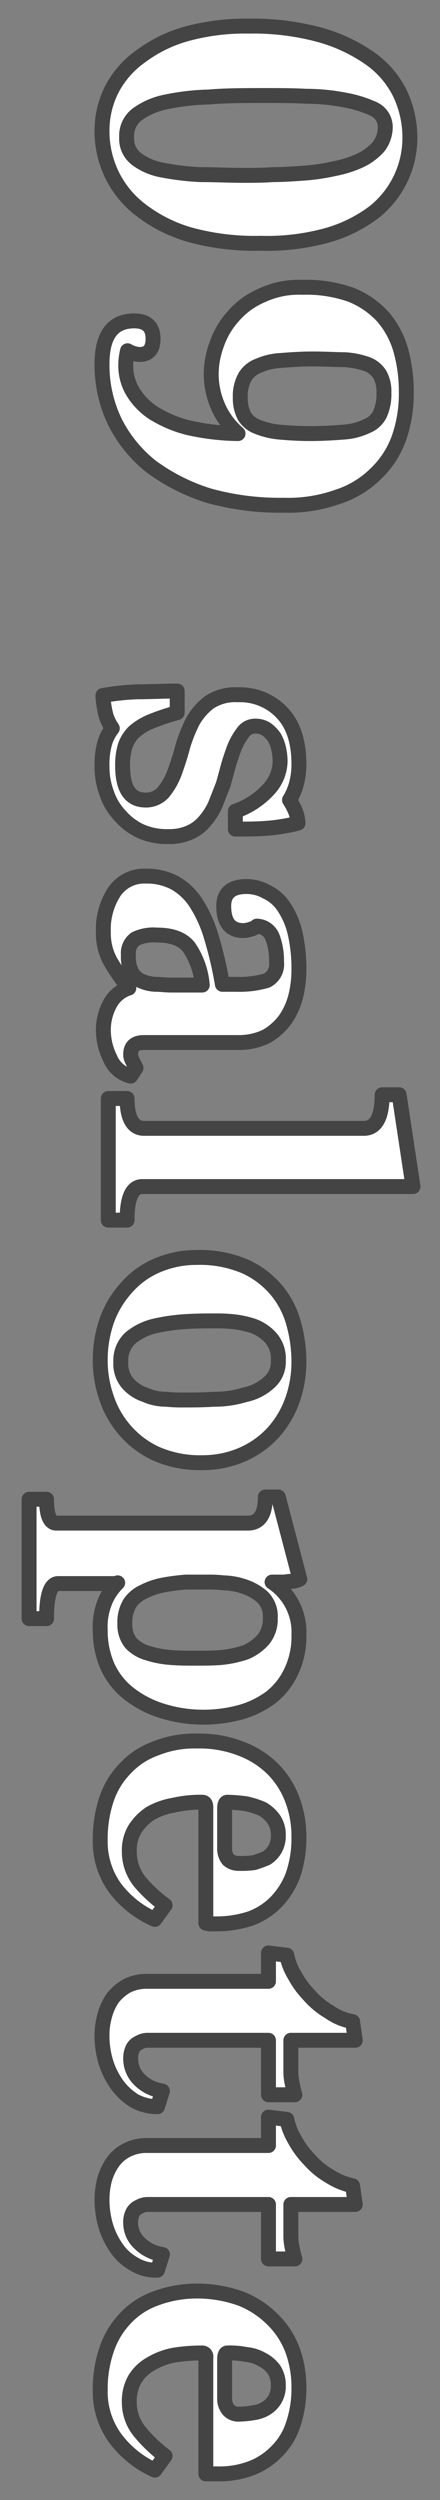
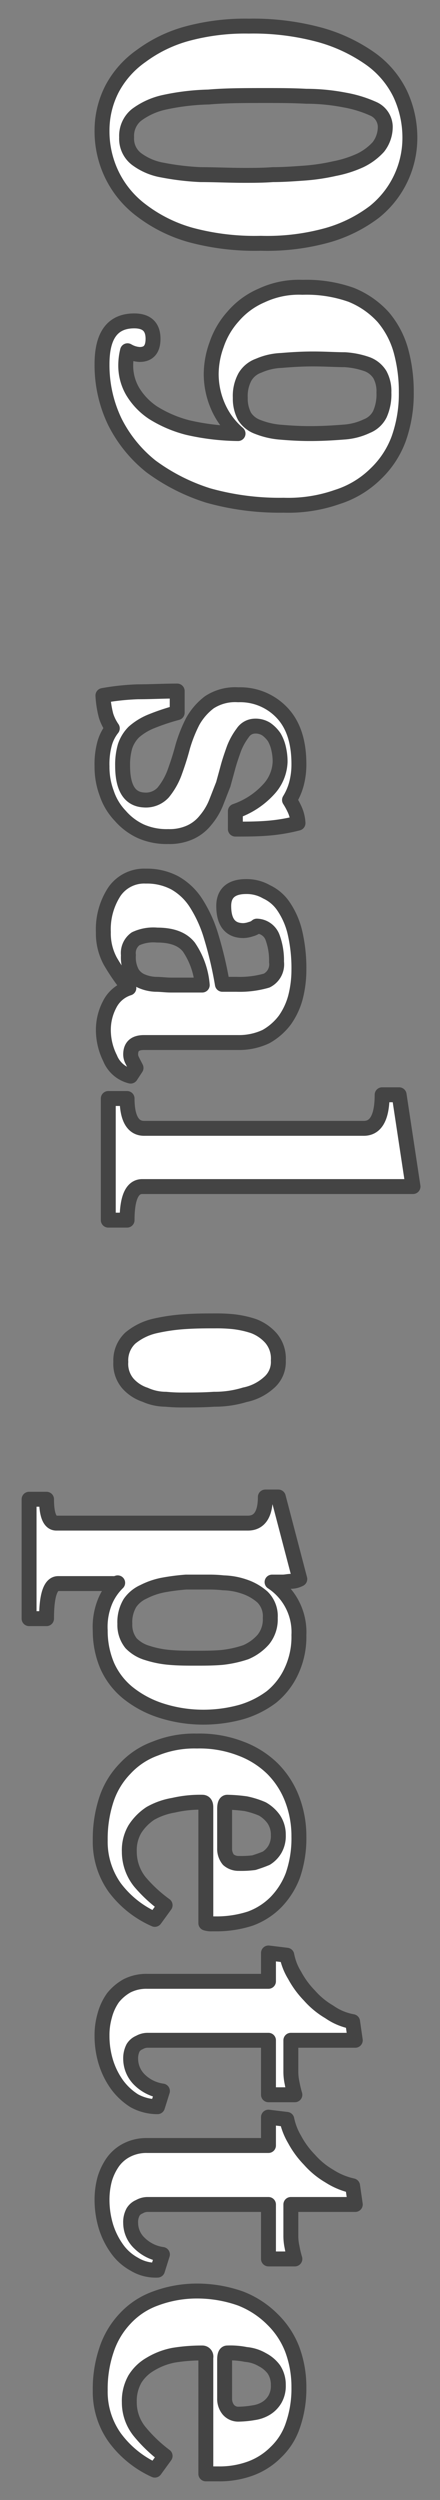
<svg xmlns="http://www.w3.org/2000/svg" width="59" height="335" viewBox="0 0 59 335">
  <rect x="0" y="0" width="59" height="335" fill="#808080" stroke="none" />
  <defs>
    <style>
      .cls-1 {
        fill: #fff;
        stroke: #444;
        stroke-linejoin: round;
        stroke-width: 2px;
        fill-rule: evenodd;
      }
    </style>
  </defs>
-   <path id="_09.svg" data-name="09.svg" class="cls-1" d="M1301,12737.4a13.127,13.127,0,0,0,3.96,4.8,19.581,19.581,0,0,0,6.66,3.3,33.039,33.039,0,0,0,9.36,1.1,30.117,30.117,0,0,0,9-1.1,18.992,18.992,0,0,0,6.21-3.1,12.718,12.718,0,0,0,4.77-10,13.825,13.825,0,0,0-1.29-5.8,12.459,12.459,0,0,0-3.96-4.7,21.879,21.879,0,0,0-6.72-3.2,34.127,34.127,0,0,0-9.63-1.2,29.867,29.867,0,0,0-8.22,1,18.516,18.516,0,0,0-6.21,3,12.556,12.556,0,0,0-3.9,4.4,12.172,12.172,0,0,0-1.35,5.6A13.354,13.354,0,0,0,1301,12737.4Zm3.3-8a9.669,9.669,0,0,1,3.77-1.7,31.2,31.2,0,0,1,5.9-.7c2.29-.2,4.88-0.2,7.76-0.2,1.67,0,3.45,0,5.33.1a27.179,27.179,0,0,1,5.15.5,16.142,16.142,0,0,1,3.89,1.2,2.677,2.677,0,0,1,1.56,2.3,4.375,4.375,0,0,1-.93,2.8,7.935,7.935,0,0,1-2.43,1.8,15.225,15.225,0,0,1-3.47,1.1,27.152,27.152,0,0,1-4.07.6c-1.4.1-2.79,0.2-4.17,0.2-1.37.1-2.64,0.1-3.8,0.1-2.04,0-4-.1-5.9-0.1a34.818,34.818,0,0,1-5.06-.6,8.147,8.147,0,0,1-3.53-1.5,3.416,3.416,0,0,1-1.32-2.9A3.61,3.61,0,0,1,1304.3,12729.4Zm6.9,41.9a16.393,16.393,0,0,1-4.68-2,8.968,8.968,0,0,1-2.76-2.9,6.838,6.838,0,0,1-.9-3.3,8.2,8.2,0,0,1,.24-2.1,3.527,3.527,0,0,0,1.62.5q1.8,0,1.8-2.1,0-2.4-2.52-2.4c-2.88,0-4.32,1.9-4.32,5.8a17.509,17.509,0,0,0,1.71,7.7,17.894,17.894,0,0,0,4.86,6,26.11,26.11,0,0,0,7.68,3.9,35.392,35.392,0,0,0,10.11,1.3,19.8,19.8,0,0,0,7.17-1.1,12.88,12.88,0,0,0,5.16-3.1,12.43,12.43,0,0,0,3.09-4.7,18,18,0,0,0,1.02-6.2,20.736,20.736,0,0,0-.72-5.6,11.868,11.868,0,0,0-2.37-4.5,11.68,11.68,0,0,0-4.32-3,17.9,17.9,0,0,0-6.51-1,11.767,11.767,0,0,0-5.49,1.1,10.442,10.442,0,0,0-3.81,2.8,10.867,10.867,0,0,0-2.22,3.8,11.622,11.622,0,0,0-.72,3.9,10.865,10.865,0,0,0,.93,4.4,10.091,10.091,0,0,0,2.67,3.6A31.57,31.57,0,0,1,1311.2,12771.3Zm7.65-6.8a3.479,3.479,0,0,1,1.84-1.5,8.357,8.357,0,0,1,3.04-.7c1.22-.1,2.63-0.2,4.24-0.2,1.64,0,3.07.1,4.27,0.1a10.92,10.92,0,0,1,2.98.6,3.422,3.422,0,0,1,1.72,1.4,4.637,4.637,0,0,1,.54,2.4,6.521,6.521,0,0,1-.54,2.9,3.311,3.311,0,0,1-1.75,1.6,8.387,8.387,0,0,1-3.1.8c-1.26.1-2.78,0.2-4.54,0.2-1.57,0-2.93-.1-4.1-0.2a10.524,10.524,0,0,1-2.91-.7,3.5,3.5,0,0,1-1.75-1.4,5.077,5.077,0,0,1-.57-2.5A5.328,5.328,0,0,1,1318.85,12764.5Zm-1.29,60.6c1.36,0,2.72,0,4.08-.1a23.619,23.619,0,0,0,4.32-.7,5.017,5.017,0,0,0-.48-1.9,10.089,10.089,0,0,0-.66-1.2,8.144,8.144,0,0,0,.99-2.4,10.26,10.26,0,0,0,.27-2.4c0-3.1-.79-5.4-2.37-7a7.7,7.7,0,0,0-5.77-2.3,6.319,6.319,0,0,0-3.86,1,8.238,8.238,0,0,0-2.25,2.6,19.229,19.229,0,0,0-1.34,3.4c-0.34,1.3-.71,2.4-1.11,3.5a9.34,9.34,0,0,1-1.5,2.6,3.148,3.148,0,0,1-2.57,1c-1.91-.1-2.87-1.6-2.87-4.6a8.938,8.938,0,0,1,.33-2.6,4.913,4.913,0,0,1,1.17-1.9,8.2,8.2,0,0,1,2.25-1.4,29.446,29.446,0,0,1,3.57-1.2v-2.9c-1.8,0-3.55.1-5.26,0.1a32.734,32.734,0,0,0-4.7.5,13.709,13.709,0,0,0,.42,2.7,6.419,6.419,0,0,0,.84,1.7,5.765,5.765,0,0,0-1.05,2.1,10.52,10.52,0,0,0-.33,3,10.012,10.012,0,0,0,.63,3.6,8.018,8.018,0,0,0,1.8,3,8.223,8.223,0,0,0,2.79,2.1,8.6,8.6,0,0,0,3.66.7,6.679,6.679,0,0,0,3-.6,5.621,5.621,0,0,0,2.01-1.6,8.651,8.651,0,0,0,1.35-2.2c0.36-.9.7-1.8,1.02-2.6,0.16-.6.36-1.3,0.6-2.2s0.52-1.7.84-2.6a8.8,8.8,0,0,1,1.17-2.1,1.985,1.985,0,0,1,1.59-.9,2.676,2.676,0,0,1,1.56.4,4.333,4.333,0,0,1,1.08,1.1,5.3,5.3,0,0,1,.6,1.6,7.515,7.515,0,0,1,.18,1.7,5.7,5.7,0,0,1-1.47,3.6,10.8,10.8,0,0,1-4.53,3v2.4Zm-13.32,32c-0.2-.4-0.37-0.7-0.51-1a1.708,1.708,0,0,1-.21-0.8c0-1.1.6-1.6,1.8-1.6h12.6a8.45,8.45,0,0,0,3.75-.8,8.145,8.145,0,0,0,2.52-2.2,9.558,9.558,0,0,0,1.44-3.1,14.794,14.794,0,0,0,.45-3.6,21.1,21.1,0,0,0-.57-5.2,10.509,10.509,0,0,0-1.53-3.4,5.607,5.607,0,0,0-2.25-1.9,5.3,5.3,0,0,0-2.73-.7c-2,0-3,.9-3,2.6q0,3.3,2.64,3.3a3.422,3.422,0,0,0,1.02-.2,1.8,1.8,0,0,0,.78-0.4,2.317,2.317,0,0,1,2.1,1.5,8.906,8.906,0,0,1,.54,3.3,2.429,2.429,0,0,1-1.32,2.5,13.032,13.032,0,0,1-4.02.5h-1.92a51.841,51.841,0,0,0-1.5-6.4,17.458,17.458,0,0,0-2.04-4.5,8.113,8.113,0,0,0-2.85-2.7,7.959,7.959,0,0,0-3.87-.9,4.848,4.848,0,0,0-4.23,2.1,9.209,9.209,0,0,0-1.47,5.4,7.815,7.815,0,0,0,.93,3.9,27.482,27.482,0,0,0,2.49,3.6,4.329,4.329,0,0,0-2.58,2.2,7.309,7.309,0,0,0-.84,3.4,8.489,8.489,0,0,0,.9,3.8,4.012,4.012,0,0,0,2.76,2.4Zm4.68-11.1c-0.68,0-1.36-.1-2.04-0.1a5.227,5.227,0,0,1-1.83-.4,2.812,2.812,0,0,1-1.32-1.1,4.369,4.369,0,0,1-.51-2.4,2.351,2.351,0,0,1,.96-2.2,5.636,5.636,0,0,1,2.88-.5c1.96,0,3.38.5,4.26,1.6a10.512,10.512,0,0,1,1.8,5.1h-4.2Zm-8.4,31.5h2.52q0-4.5,2.04-4.5h36.3l-1.86-12.3h-2.28q0,4.5-2.46,4.5h-29.46c-1.52,0-2.28-1.4-2.28-4h-2.52v16.3Zm18,31.4a12.308,12.308,0,0,0,4.08-2.9,12.983,12.983,0,0,0,2.58-4.3,15.376,15.376,0,0,0,.9-5.2,18.9,18.9,0,0,0-.69-5.1,11.752,11.752,0,0,0-2.31-4.5,11.9,11.9,0,0,0-4.23-3.2,15.411,15.411,0,0,0-6.45-1.2,13.348,13.348,0,0,0-5.4,1.1,11.279,11.279,0,0,0-4.08,3,12.983,12.983,0,0,0-2.58,4.3,16.106,16.106,0,0,0-.9,5.4,15.077,15.077,0,0,0,.81,4.9,12.511,12.511,0,0,0,2.46,4.4,12.271,12.271,0,0,0,4.23,3.2,14.557,14.557,0,0,0,6.18,1.2A13.348,13.348,0,0,0,1318.52,12908.9Zm-15.04-15.6a7.952,7.952,0,0,1,3.21-1.6,25.5,25.5,0,0,1,4.12-.6c1.48-.1,2.84-0.1,4.07-0.1a21.352,21.352,0,0,1,2.34.1,13.124,13.124,0,0,1,2.78.6,5.876,5.876,0,0,1,2.33,1.6,4.208,4.208,0,0,1,.99,3,3.646,3.646,0,0,1-1.29,3,6.831,6.831,0,0,1-3.2,1.6,13.744,13.744,0,0,1-4.13.6c-1.47.1-2.83,0.1-4.07,0.1a21.922,21.922,0,0,1-2.39-.1,6.755,6.755,0,0,1-2.78-.6,5.3,5.3,0,0,1-2.3-1.5,4.027,4.027,0,0,1-.96-2.9A4.092,4.092,0,0,1,1303.48,12893.3Zm-13.58,37.6h2.34c0-3.1.52-4.7,1.56-4.7h7.29a1.523,1.523,0,0,0,.69-0.1,7.586,7.586,0,0,0-1.65,2.4,8.975,8.975,0,0,0-.69,4,11.945,11.945,0,0,0,.93,4.7,9.8,9.8,0,0,0,2.73,3.6,13.825,13.825,0,0,0,4.44,2.4,18.546,18.546,0,0,0,6,.9,19.006,19.006,0,0,0,4.86-.7,12.669,12.669,0,0,0,3.99-2,9.628,9.628,0,0,0,2.7-3.5,10.822,10.822,0,0,0,.99-4.8,8.018,8.018,0,0,0-3.6-7.1h1.44c0.36,0,.73-0.1,1.11-0.1a2.607,2.607,0,0,0,1.17-.3l-2.88-11h-1.74c0,2.3-.78,3.5-2.34,3.5h-25.68c-0.88,0-1.32-1.1-1.32-3.2h-2.34v16Zm24.08-4.9a17.105,17.105,0,0,1,1.98.1,9.222,9.222,0,0,1,2.78.5,7.062,7.062,0,0,1,2.45,1.4,3.584,3.584,0,0,1,1.05,2.8,4.281,4.281,0,0,1-.93,2.9,6.541,6.541,0,0,1-2.36,1.7,14.911,14.911,0,0,1-3.2.7c-1.18.1-2.34,0.1-3.5,0.1s-2.3,0-3.44-.1a13.294,13.294,0,0,1-3.05-.6,4.988,4.988,0,0,1-2.18-1.3,3.906,3.906,0,0,1-.84-2.6,4.957,4.957,0,0,1,.69-2.8,4.4,4.4,0,0,1,1.82-1.5,9.828,9.828,0,0,1,2.6-.9,29.042,29.042,0,0,1,3.08-.4h3.05Zm-5.84,43.3a19.2,19.2,0,0,1-3.36-3.1,6.45,6.45,0,0,1-1.44-4.1,5.563,5.563,0,0,1,.75-3,7.122,7.122,0,0,1,2.07-2.1,9.424,9.424,0,0,1,3.12-1.1,15.824,15.824,0,0,1,3.84-.4c0.32,0,.48.2,0.48,0.7v15.5a2.421,2.421,0,0,0,.84.1h0.78a14.8,14.8,0,0,0,4.32-.7,9.347,9.347,0,0,0,3.45-2.2,10.44,10.44,0,0,0,2.28-3.6,15.185,15.185,0,0,0,.81-5.2,13.86,13.86,0,0,0-.9-5,11.66,11.66,0,0,0-2.64-4.1,12.173,12.173,0,0,0-4.29-2.7,15.276,15.276,0,0,0-5.85-1,13.878,13.878,0,0,0-5.55,1,10.279,10.279,0,0,0-4.08,2.7,10.766,10.766,0,0,0-2.49,4.1,16.892,16.892,0,0,0-.84,5.5,10.59,10.59,0,0,0,1.92,6.3,13.489,13.489,0,0,0,5.4,4.3Zm7.98-12.9q0-.9.36-0.9a20.886,20.886,0,0,1,2.49.2,11.5,11.5,0,0,1,2.21.7,4.723,4.723,0,0,1,1.54,1.4,3.7,3.7,0,0,1,.6,2.1,3.563,3.563,0,0,1-.45,1.9,3.509,3.509,0,0,1-1.16,1.2c-0.47.2-1.03,0.4-1.66,0.6a13.273,13.273,0,0,1-2.03.1,2.07,2.07,0,0,1-1.4-.5,2.282,2.282,0,0,1-.5-1.5v-5.3Zm-8.34,37.8a5.419,5.419,0,0,1-3.06-1.5,3.949,3.949,0,0,1-1.2-2.8,3.083,3.083,0,0,1,.33-1.5,1.771,1.771,0,0,1,.84-0.7,2.206,2.206,0,0,1,1.14-.3H1322v7.3h3.54a14.522,14.522,0,0,1-.38-1.6,6.955,6.955,0,0,1-.16-1.5v-4.2h8.64l-0.36-2.5a7.822,7.822,0,0,1-3.12-1.3,10.811,10.811,0,0,1-2.67-2.2,12.042,12.042,0,0,1-1.98-2.7,7.955,7.955,0,0,1-1.05-2.7l-2.46-.3v3.8h-16.26a5.722,5.722,0,0,0-2.7.6,6.432,6.432,0,0,0-1.89,1.6,7.342,7.342,0,0,0-1.11,2.4,9.387,9.387,0,0,0-.36,2.7,11.949,11.949,0,0,0,.51,3.5,10.475,10.475,0,0,0,1.47,3,8.456,8.456,0,0,0,2.34,2.2,6.456,6.456,0,0,0,3.12.8Zm0,21.9a5.419,5.419,0,0,1-3.06-1.5,3.731,3.731,0,0,1-1.2-2.7,2.828,2.828,0,0,1,.33-1.5,1.771,1.771,0,0,1,.84-0.7,2.206,2.206,0,0,1,1.14-.3H1322v7.3h3.54a14.522,14.522,0,0,1-.38-1.6,6.955,6.955,0,0,1-.16-1.5v-4.2h8.64l-0.36-2.5a9.592,9.592,0,0,1-3.12-1.3,10.811,10.811,0,0,1-2.67-2.2,12.042,12.042,0,0,1-1.98-2.7,8.828,8.828,0,0,1-1.05-2.7l-2.46-.3v3.8h-16.26a5.722,5.722,0,0,0-2.7.6,5.224,5.224,0,0,0-1.89,1.6,7.883,7.883,0,0,0-1.11,2.3,10.636,10.636,0,0,0-.36,2.8,12.456,12.456,0,0,0,.51,3.5,10.475,10.475,0,0,0,1.47,3,6.888,6.888,0,0,0,2.34,2.1,5.515,5.515,0,0,0,3.12.8Zm0.36,27a19.7,19.7,0,0,1-3.36-3.2,6.183,6.183,0,0,1-1.44-4,5.932,5.932,0,0,1,.75-3.1,5.844,5.844,0,0,1,2.07-2,9.49,9.49,0,0,1,3.12-1.2,23.364,23.364,0,0,1,3.84-.3,0.485,0.485,0,0,1,.48.6v15.6h1.62a12.093,12.093,0,0,0,4.32-.7,9.347,9.347,0,0,0,3.45-2.2,8.848,8.848,0,0,0,2.28-3.6,14.994,14.994,0,0,0,.81-5.1,14.4,14.4,0,0,0-.9-5.1,11.262,11.262,0,0,0-2.64-4,12.38,12.38,0,0,0-4.29-2.8,17.461,17.461,0,0,0-5.85-1,15.867,15.867,0,0,0-5.55,1,10.279,10.279,0,0,0-4.08,2.7,11.174,11.174,0,0,0-2.49,4.2,16.278,16.278,0,0,0-.84,5.4,10.59,10.59,0,0,0,1.92,6.3,13.687,13.687,0,0,0,5.4,4.4Zm7.98-12.9q0-.9.36-0.9a10.471,10.471,0,0,1,2.49.2,5.231,5.231,0,0,1,2.21.7,4.457,4.457,0,0,1,1.54,1.3,3.7,3.7,0,0,1,.6,2.1,3.563,3.563,0,0,1-.45,1.9,3.509,3.509,0,0,1-1.16,1.2,4.323,4.323,0,0,1-1.66.6,12.93,12.93,0,0,1-2.03.2,1.745,1.745,0,0,1-1.4-.6,2.282,2.282,0,0,1-.5-1.5v-5.2Z" transform="translate(-1286 -12714)" />
+   <path id="_09.svg" data-name="09.svg" class="cls-1" d="M1301,12737.4a13.127,13.127,0,0,0,3.96,4.8,19.581,19.581,0,0,0,6.66,3.3,33.039,33.039,0,0,0,9.36,1.1,30.117,30.117,0,0,0,9-1.1,18.992,18.992,0,0,0,6.21-3.1,12.718,12.718,0,0,0,4.77-10,13.825,13.825,0,0,0-1.29-5.8,12.459,12.459,0,0,0-3.96-4.7,21.879,21.879,0,0,0-6.72-3.2,34.127,34.127,0,0,0-9.63-1.2,29.867,29.867,0,0,0-8.22,1,18.516,18.516,0,0,0-6.21,3,12.556,12.556,0,0,0-3.9,4.4,12.172,12.172,0,0,0-1.35,5.6A13.354,13.354,0,0,0,1301,12737.4Zm3.3-8a9.669,9.669,0,0,1,3.77-1.7,31.2,31.2,0,0,1,5.9-.7c2.29-.2,4.88-0.2,7.76-0.2,1.67,0,3.45,0,5.33.1a27.179,27.179,0,0,1,5.15.5,16.142,16.142,0,0,1,3.89,1.2,2.677,2.677,0,0,1,1.56,2.3,4.375,4.375,0,0,1-.93,2.8,7.935,7.935,0,0,1-2.43,1.8,15.225,15.225,0,0,1-3.47,1.1,27.152,27.152,0,0,1-4.07.6c-1.4.1-2.79,0.2-4.17,0.2-1.37.1-2.64,0.1-3.8,0.1-2.04,0-4-.1-5.9-0.1a34.818,34.818,0,0,1-5.06-.6,8.147,8.147,0,0,1-3.53-1.5,3.416,3.416,0,0,1-1.32-2.9A3.61,3.61,0,0,1,1304.3,12729.4Zm6.9,41.9a16.393,16.393,0,0,1-4.68-2,8.968,8.968,0,0,1-2.76-2.9,6.838,6.838,0,0,1-.9-3.3,8.2,8.2,0,0,1,.24-2.1,3.527,3.527,0,0,0,1.62.5q1.8,0,1.8-2.1,0-2.4-2.52-2.4c-2.88,0-4.32,1.9-4.32,5.8a17.509,17.509,0,0,0,1.71,7.7,17.894,17.894,0,0,0,4.86,6,26.11,26.11,0,0,0,7.68,3.9,35.392,35.392,0,0,0,10.11,1.3,19.8,19.8,0,0,0,7.17-1.1,12.88,12.88,0,0,0,5.16-3.1,12.43,12.43,0,0,0,3.09-4.7,18,18,0,0,0,1.02-6.2,20.736,20.736,0,0,0-.72-5.6,11.868,11.868,0,0,0-2.37-4.5,11.68,11.68,0,0,0-4.32-3,17.9,17.9,0,0,0-6.51-1,11.767,11.767,0,0,0-5.49,1.1,10.442,10.442,0,0,0-3.81,2.8,10.867,10.867,0,0,0-2.22,3.8,11.622,11.622,0,0,0-.72,3.9,10.865,10.865,0,0,0,.93,4.4,10.091,10.091,0,0,0,2.67,3.6A31.57,31.57,0,0,1,1311.2,12771.3Zm7.65-6.8a3.479,3.479,0,0,1,1.84-1.5,8.357,8.357,0,0,1,3.04-.7c1.22-.1,2.63-0.2,4.24-0.2,1.64,0,3.07.1,4.27,0.1a10.92,10.92,0,0,1,2.98.6,3.422,3.422,0,0,1,1.72,1.4,4.637,4.637,0,0,1,.54,2.4,6.521,6.521,0,0,1-.54,2.9,3.311,3.311,0,0,1-1.75,1.6,8.387,8.387,0,0,1-3.1.8c-1.26.1-2.78,0.2-4.54,0.2-1.57,0-2.93-.1-4.1-0.2a10.524,10.524,0,0,1-2.91-.7,3.5,3.5,0,0,1-1.75-1.4,5.077,5.077,0,0,1-.57-2.5A5.328,5.328,0,0,1,1318.85,12764.5Zm-1.29,60.6c1.36,0,2.72,0,4.08-.1a23.619,23.619,0,0,0,4.32-.7,5.017,5.017,0,0,0-.48-1.9,10.089,10.089,0,0,0-.66-1.2,8.144,8.144,0,0,0,.99-2.4,10.26,10.26,0,0,0,.27-2.4c0-3.1-.79-5.4-2.37-7a7.7,7.7,0,0,0-5.77-2.3,6.319,6.319,0,0,0-3.86,1,8.238,8.238,0,0,0-2.25,2.6,19.229,19.229,0,0,0-1.34,3.4c-0.34,1.3-.71,2.4-1.11,3.5a9.34,9.34,0,0,1-1.5,2.6,3.148,3.148,0,0,1-2.57,1c-1.91-.1-2.87-1.6-2.87-4.6a8.938,8.938,0,0,1,.33-2.6,4.913,4.913,0,0,1,1.17-1.9,8.2,8.2,0,0,1,2.25-1.4,29.446,29.446,0,0,1,3.57-1.2v-2.9c-1.8,0-3.55.1-5.26,0.1a32.734,32.734,0,0,0-4.7.5,13.709,13.709,0,0,0,.42,2.7,6.419,6.419,0,0,0,.84,1.7,5.765,5.765,0,0,0-1.05,2.1,10.52,10.52,0,0,0-.33,3,10.012,10.012,0,0,0,.63,3.6,8.018,8.018,0,0,0,1.8,3,8.223,8.223,0,0,0,2.79,2.1,8.6,8.6,0,0,0,3.66.7,6.679,6.679,0,0,0,3-.6,5.621,5.621,0,0,0,2.01-1.6,8.651,8.651,0,0,0,1.35-2.2c0.36-.9.7-1.8,1.02-2.6,0.16-.6.36-1.3,0.6-2.2s0.52-1.7.84-2.6a8.8,8.8,0,0,1,1.17-2.1,1.985,1.985,0,0,1,1.59-.9,2.676,2.676,0,0,1,1.56.4,4.333,4.333,0,0,1,1.08,1.1,5.3,5.3,0,0,1,.6,1.6,7.515,7.515,0,0,1,.18,1.7,5.7,5.7,0,0,1-1.47,3.6,10.8,10.8,0,0,1-4.53,3v2.4Zm-13.32,32c-0.2-.4-0.37-0.7-0.51-1a1.708,1.708,0,0,1-.21-0.8c0-1.1.6-1.6,1.8-1.6h12.6a8.45,8.45,0,0,0,3.75-.8,8.145,8.145,0,0,0,2.52-2.2,9.558,9.558,0,0,0,1.44-3.1,14.794,14.794,0,0,0,.45-3.6,21.1,21.1,0,0,0-.57-5.2,10.509,10.509,0,0,0-1.53-3.4,5.607,5.607,0,0,0-2.25-1.9,5.3,5.3,0,0,0-2.73-.7c-2,0-3,.9-3,2.6q0,3.3,2.64,3.3a3.422,3.422,0,0,0,1.02-.2,1.8,1.8,0,0,0,.78-0.4,2.317,2.317,0,0,1,2.1,1.5,8.906,8.906,0,0,1,.54,3.3,2.429,2.429,0,0,1-1.32,2.5,13.032,13.032,0,0,1-4.02.5h-1.92a51.841,51.841,0,0,0-1.5-6.4,17.458,17.458,0,0,0-2.04-4.5,8.113,8.113,0,0,0-2.85-2.7,7.959,7.959,0,0,0-3.87-.9,4.848,4.848,0,0,0-4.23,2.1,9.209,9.209,0,0,0-1.47,5.4,7.815,7.815,0,0,0,.93,3.9,27.482,27.482,0,0,0,2.49,3.6,4.329,4.329,0,0,0-2.58,2.2,7.309,7.309,0,0,0-.84,3.4,8.489,8.489,0,0,0,.9,3.8,4.012,4.012,0,0,0,2.76,2.4Zm4.68-11.1c-0.68,0-1.36-.1-2.04-0.1a5.227,5.227,0,0,1-1.83-.4,2.812,2.812,0,0,1-1.32-1.1,4.369,4.369,0,0,1-.51-2.4,2.351,2.351,0,0,1,.96-2.2,5.636,5.636,0,0,1,2.88-.5c1.96,0,3.38.5,4.26,1.6a10.512,10.512,0,0,1,1.8,5.1h-4.2Zm-8.4,31.5h2.52q0-4.5,2.04-4.5h36.3l-1.86-12.3h-2.28q0,4.5-2.46,4.5h-29.46c-1.52,0-2.28-1.4-2.28-4h-2.52v16.3Zm18,31.4A13.348,13.348,0,0,0,1318.52,12908.9Zm-15.04-15.6a7.952,7.952,0,0,1,3.21-1.6,25.5,25.5,0,0,1,4.12-.6c1.48-.1,2.84-0.1,4.07-0.1a21.352,21.352,0,0,1,2.34.1,13.124,13.124,0,0,1,2.78.6,5.876,5.876,0,0,1,2.33,1.6,4.208,4.208,0,0,1,.99,3,3.646,3.646,0,0,1-1.29,3,6.831,6.831,0,0,1-3.2,1.6,13.744,13.744,0,0,1-4.13.6c-1.47.1-2.83,0.1-4.07,0.1a21.922,21.922,0,0,1-2.39-.1,6.755,6.755,0,0,1-2.78-.6,5.3,5.3,0,0,1-2.3-1.5,4.027,4.027,0,0,1-.96-2.9A4.092,4.092,0,0,1,1303.48,12893.3Zm-13.58,37.6h2.34c0-3.1.52-4.7,1.56-4.7h7.29a1.523,1.523,0,0,0,.69-0.1,7.586,7.586,0,0,0-1.65,2.4,8.975,8.975,0,0,0-.69,4,11.945,11.945,0,0,0,.93,4.7,9.8,9.8,0,0,0,2.73,3.6,13.825,13.825,0,0,0,4.44,2.4,18.546,18.546,0,0,0,6,.9,19.006,19.006,0,0,0,4.86-.7,12.669,12.669,0,0,0,3.99-2,9.628,9.628,0,0,0,2.7-3.5,10.822,10.822,0,0,0,.99-4.8,8.018,8.018,0,0,0-3.6-7.1h1.44c0.36,0,.73-0.1,1.11-0.1a2.607,2.607,0,0,0,1.17-.3l-2.88-11h-1.74c0,2.3-.78,3.5-2.34,3.5h-25.68c-0.88,0-1.32-1.1-1.32-3.2h-2.34v16Zm24.08-4.9a17.105,17.105,0,0,1,1.98.1,9.222,9.222,0,0,1,2.78.5,7.062,7.062,0,0,1,2.45,1.4,3.584,3.584,0,0,1,1.05,2.8,4.281,4.281,0,0,1-.93,2.9,6.541,6.541,0,0,1-2.36,1.7,14.911,14.911,0,0,1-3.2.7c-1.18.1-2.34,0.1-3.5,0.1s-2.3,0-3.44-.1a13.294,13.294,0,0,1-3.05-.6,4.988,4.988,0,0,1-2.18-1.3,3.906,3.906,0,0,1-.84-2.6,4.957,4.957,0,0,1,.69-2.8,4.4,4.4,0,0,1,1.82-1.5,9.828,9.828,0,0,1,2.6-.9,29.042,29.042,0,0,1,3.08-.4h3.05Zm-5.84,43.3a19.2,19.2,0,0,1-3.36-3.1,6.45,6.45,0,0,1-1.44-4.1,5.563,5.563,0,0,1,.75-3,7.122,7.122,0,0,1,2.07-2.1,9.424,9.424,0,0,1,3.12-1.1,15.824,15.824,0,0,1,3.84-.4c0.32,0,.48.2,0.48,0.7v15.5a2.421,2.421,0,0,0,.84.1h0.78a14.8,14.8,0,0,0,4.32-.7,9.347,9.347,0,0,0,3.45-2.2,10.44,10.44,0,0,0,2.28-3.6,15.185,15.185,0,0,0,.81-5.2,13.86,13.86,0,0,0-.9-5,11.66,11.66,0,0,0-2.64-4.1,12.173,12.173,0,0,0-4.29-2.7,15.276,15.276,0,0,0-5.85-1,13.878,13.878,0,0,0-5.55,1,10.279,10.279,0,0,0-4.08,2.7,10.766,10.766,0,0,0-2.49,4.1,16.892,16.892,0,0,0-.84,5.5,10.59,10.59,0,0,0,1.92,6.3,13.489,13.489,0,0,0,5.4,4.3Zm7.98-12.9q0-.9.36-0.9a20.886,20.886,0,0,1,2.49.2,11.5,11.5,0,0,1,2.21.7,4.723,4.723,0,0,1,1.54,1.4,3.7,3.7,0,0,1,.6,2.1,3.563,3.563,0,0,1-.45,1.9,3.509,3.509,0,0,1-1.16,1.2c-0.47.2-1.03,0.4-1.66,0.6a13.273,13.273,0,0,1-2.03.1,2.07,2.07,0,0,1-1.4-.5,2.282,2.282,0,0,1-.5-1.5v-5.3Zm-8.34,37.8a5.419,5.419,0,0,1-3.06-1.5,3.949,3.949,0,0,1-1.2-2.8,3.083,3.083,0,0,1,.33-1.5,1.771,1.771,0,0,1,.84-0.7,2.206,2.206,0,0,1,1.14-.3H1322v7.3h3.54a14.522,14.522,0,0,1-.38-1.6,6.955,6.955,0,0,1-.16-1.5v-4.2h8.64l-0.36-2.5a7.822,7.822,0,0,1-3.12-1.3,10.811,10.811,0,0,1-2.67-2.2,12.042,12.042,0,0,1-1.98-2.7,7.955,7.955,0,0,1-1.05-2.7l-2.46-.3v3.8h-16.26a5.722,5.722,0,0,0-2.7.6,6.432,6.432,0,0,0-1.89,1.6,7.342,7.342,0,0,0-1.11,2.4,9.387,9.387,0,0,0-.36,2.7,11.949,11.949,0,0,0,.51,3.5,10.475,10.475,0,0,0,1.47,3,8.456,8.456,0,0,0,2.34,2.2,6.456,6.456,0,0,0,3.12.8Zm0,21.9a5.419,5.419,0,0,1-3.06-1.5,3.731,3.731,0,0,1-1.2-2.7,2.828,2.828,0,0,1,.33-1.5,1.771,1.771,0,0,1,.84-0.7,2.206,2.206,0,0,1,1.14-.3H1322v7.3h3.54a14.522,14.522,0,0,1-.38-1.6,6.955,6.955,0,0,1-.16-1.5v-4.2h8.64l-0.36-2.5a9.592,9.592,0,0,1-3.12-1.3,10.811,10.811,0,0,1-2.67-2.2,12.042,12.042,0,0,1-1.98-2.7,8.828,8.828,0,0,1-1.05-2.7l-2.46-.3v3.8h-16.26a5.722,5.722,0,0,0-2.7.6,5.224,5.224,0,0,0-1.89,1.6,7.883,7.883,0,0,0-1.11,2.3,10.636,10.636,0,0,0-.36,2.8,12.456,12.456,0,0,0,.51,3.5,10.475,10.475,0,0,0,1.47,3,6.888,6.888,0,0,0,2.34,2.1,5.515,5.515,0,0,0,3.12.8Zm0.36,27a19.7,19.7,0,0,1-3.36-3.2,6.183,6.183,0,0,1-1.44-4,5.932,5.932,0,0,1,.75-3.1,5.844,5.844,0,0,1,2.07-2,9.49,9.49,0,0,1,3.12-1.2,23.364,23.364,0,0,1,3.84-.3,0.485,0.485,0,0,1,.48.6v15.6h1.62a12.093,12.093,0,0,0,4.32-.7,9.347,9.347,0,0,0,3.45-2.2,8.848,8.848,0,0,0,2.28-3.6,14.994,14.994,0,0,0,.81-5.1,14.4,14.4,0,0,0-.9-5.1,11.262,11.262,0,0,0-2.64-4,12.38,12.38,0,0,0-4.29-2.8,17.461,17.461,0,0,0-5.85-1,15.867,15.867,0,0,0-5.55,1,10.279,10.279,0,0,0-4.08,2.7,11.174,11.174,0,0,0-2.49,4.2,16.278,16.278,0,0,0-.84,5.4,10.59,10.59,0,0,0,1.92,6.3,13.687,13.687,0,0,0,5.4,4.4Zm7.98-12.9q0-.9.36-0.9a10.471,10.471,0,0,1,2.49.2,5.231,5.231,0,0,1,2.21.7,4.457,4.457,0,0,1,1.54,1.3,3.7,3.7,0,0,1,.6,2.1,3.563,3.563,0,0,1-.45,1.9,3.509,3.509,0,0,1-1.16,1.2,4.323,4.323,0,0,1-1.66.6,12.93,12.93,0,0,1-2.03.2,1.745,1.745,0,0,1-1.4-.6,2.282,2.282,0,0,1-.5-1.5v-5.2Z" transform="translate(-1286 -12714)" />
</svg>